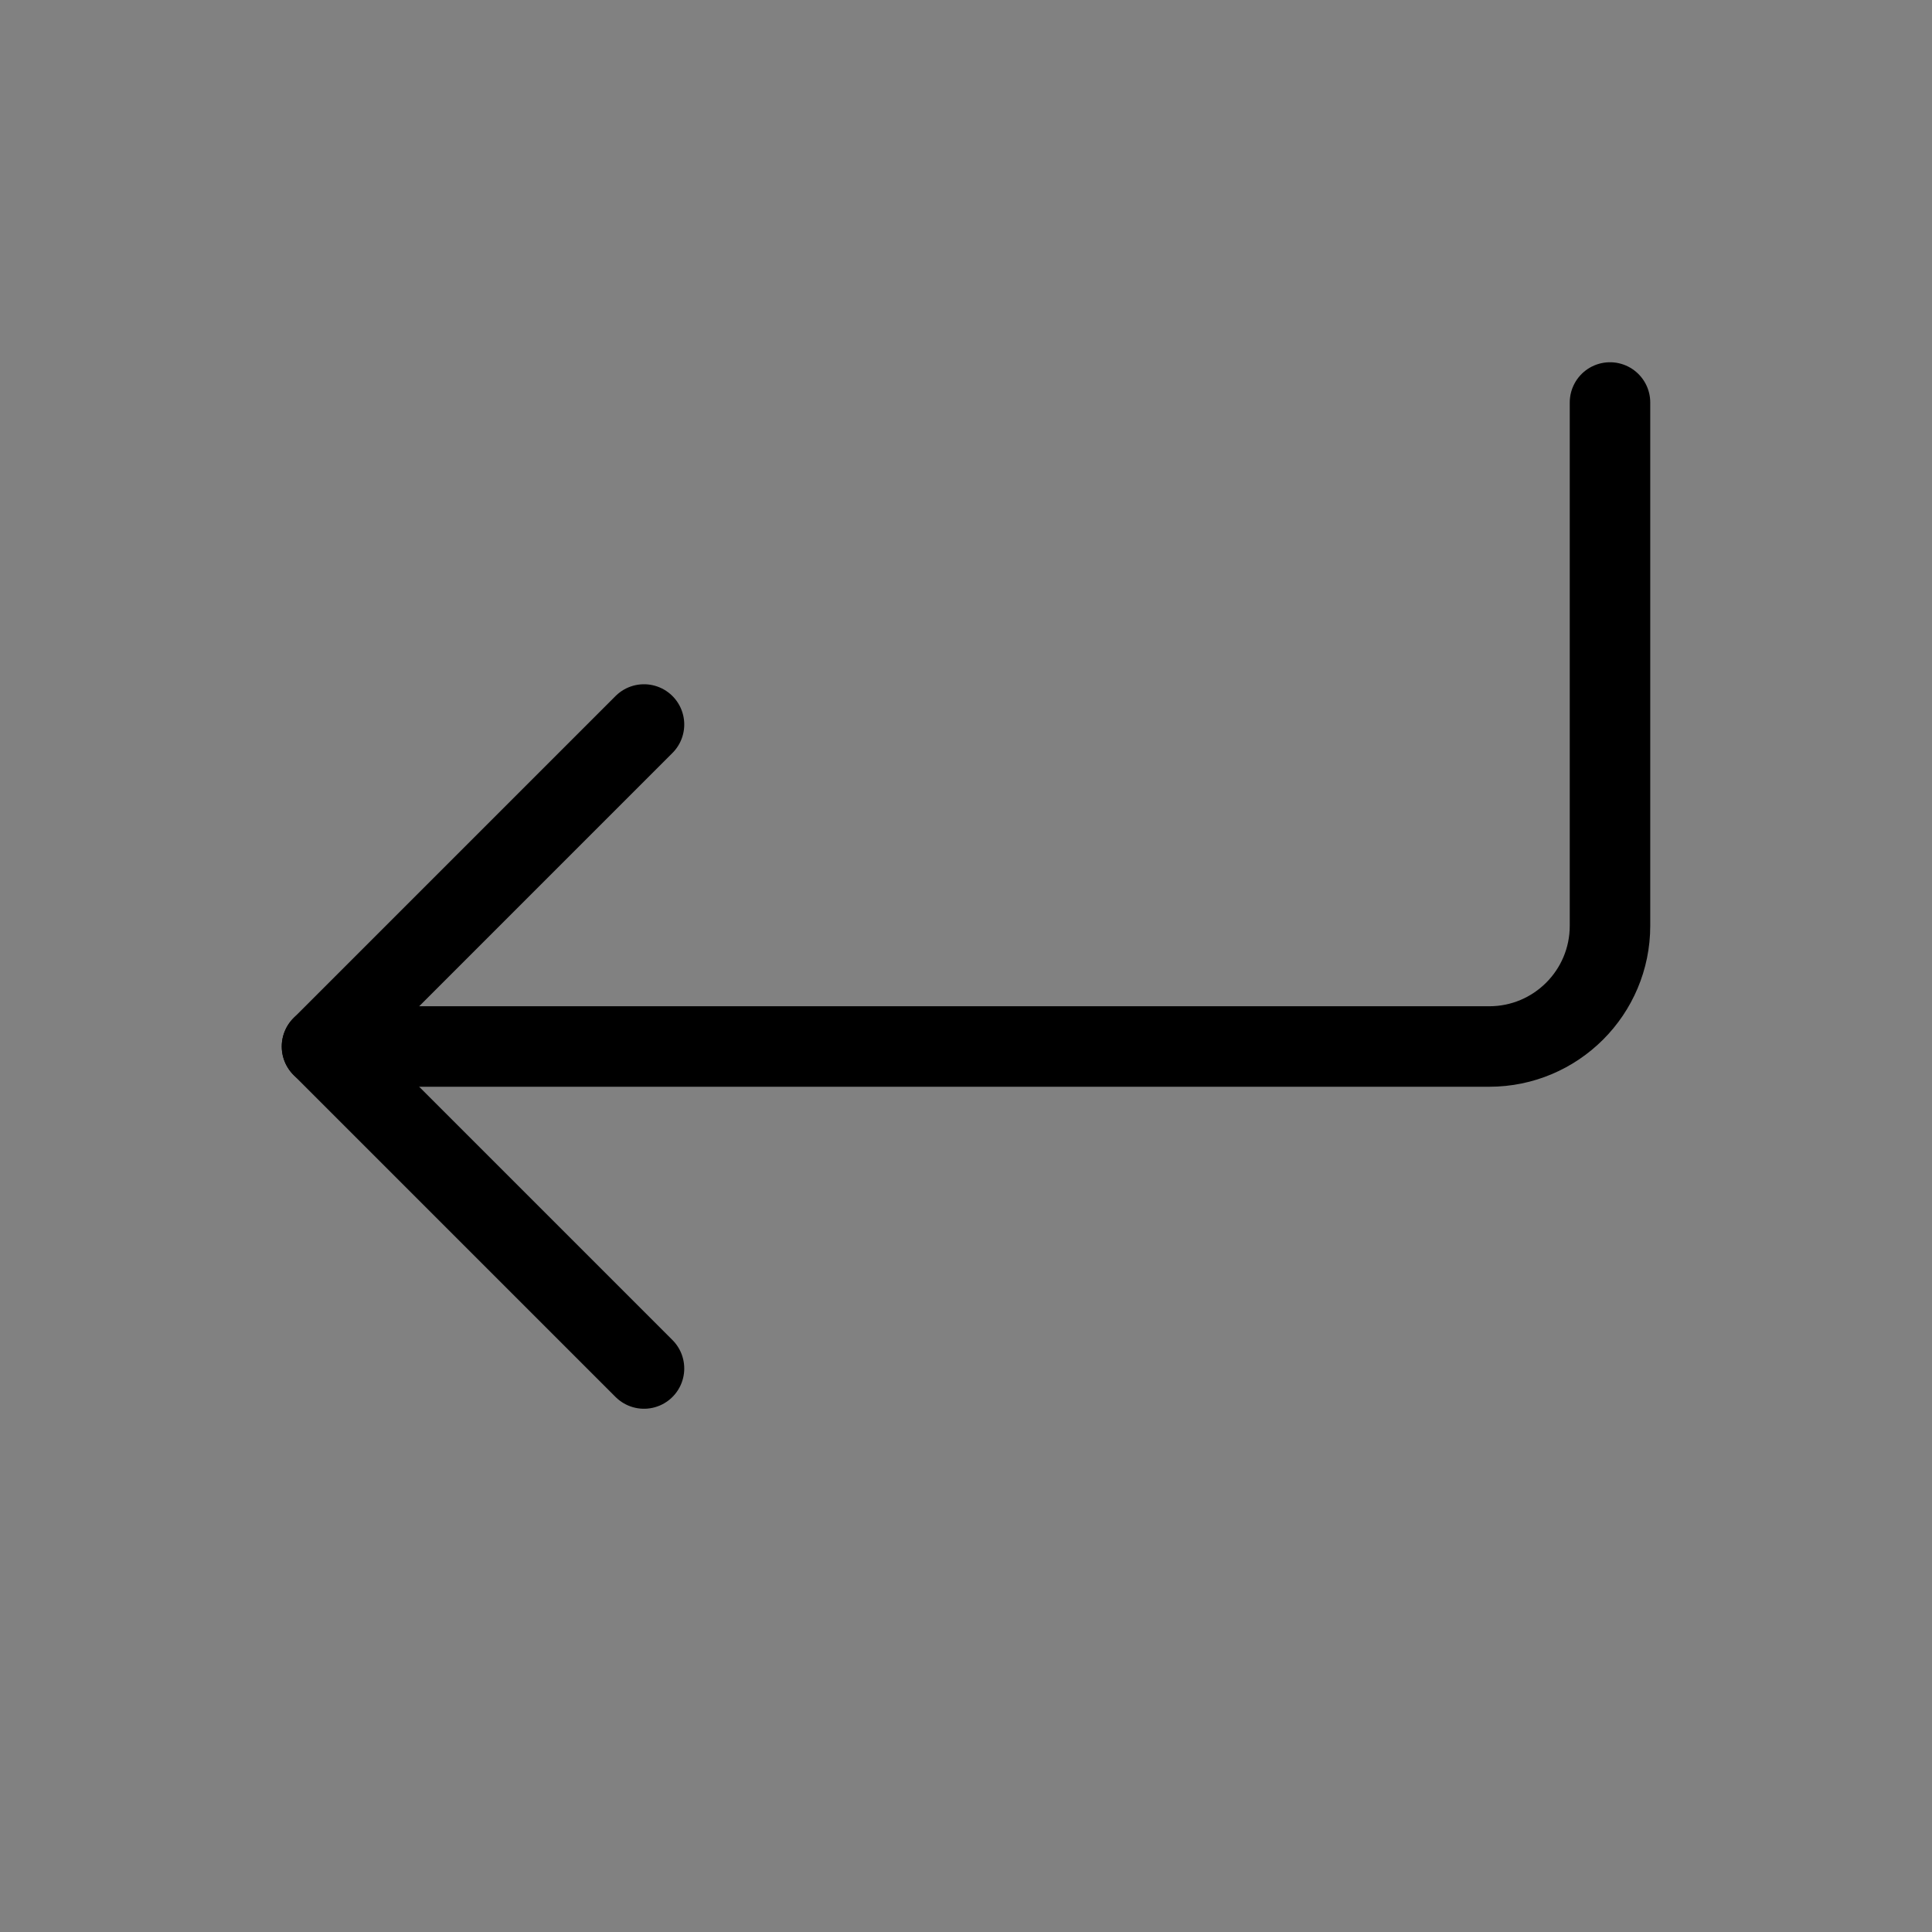
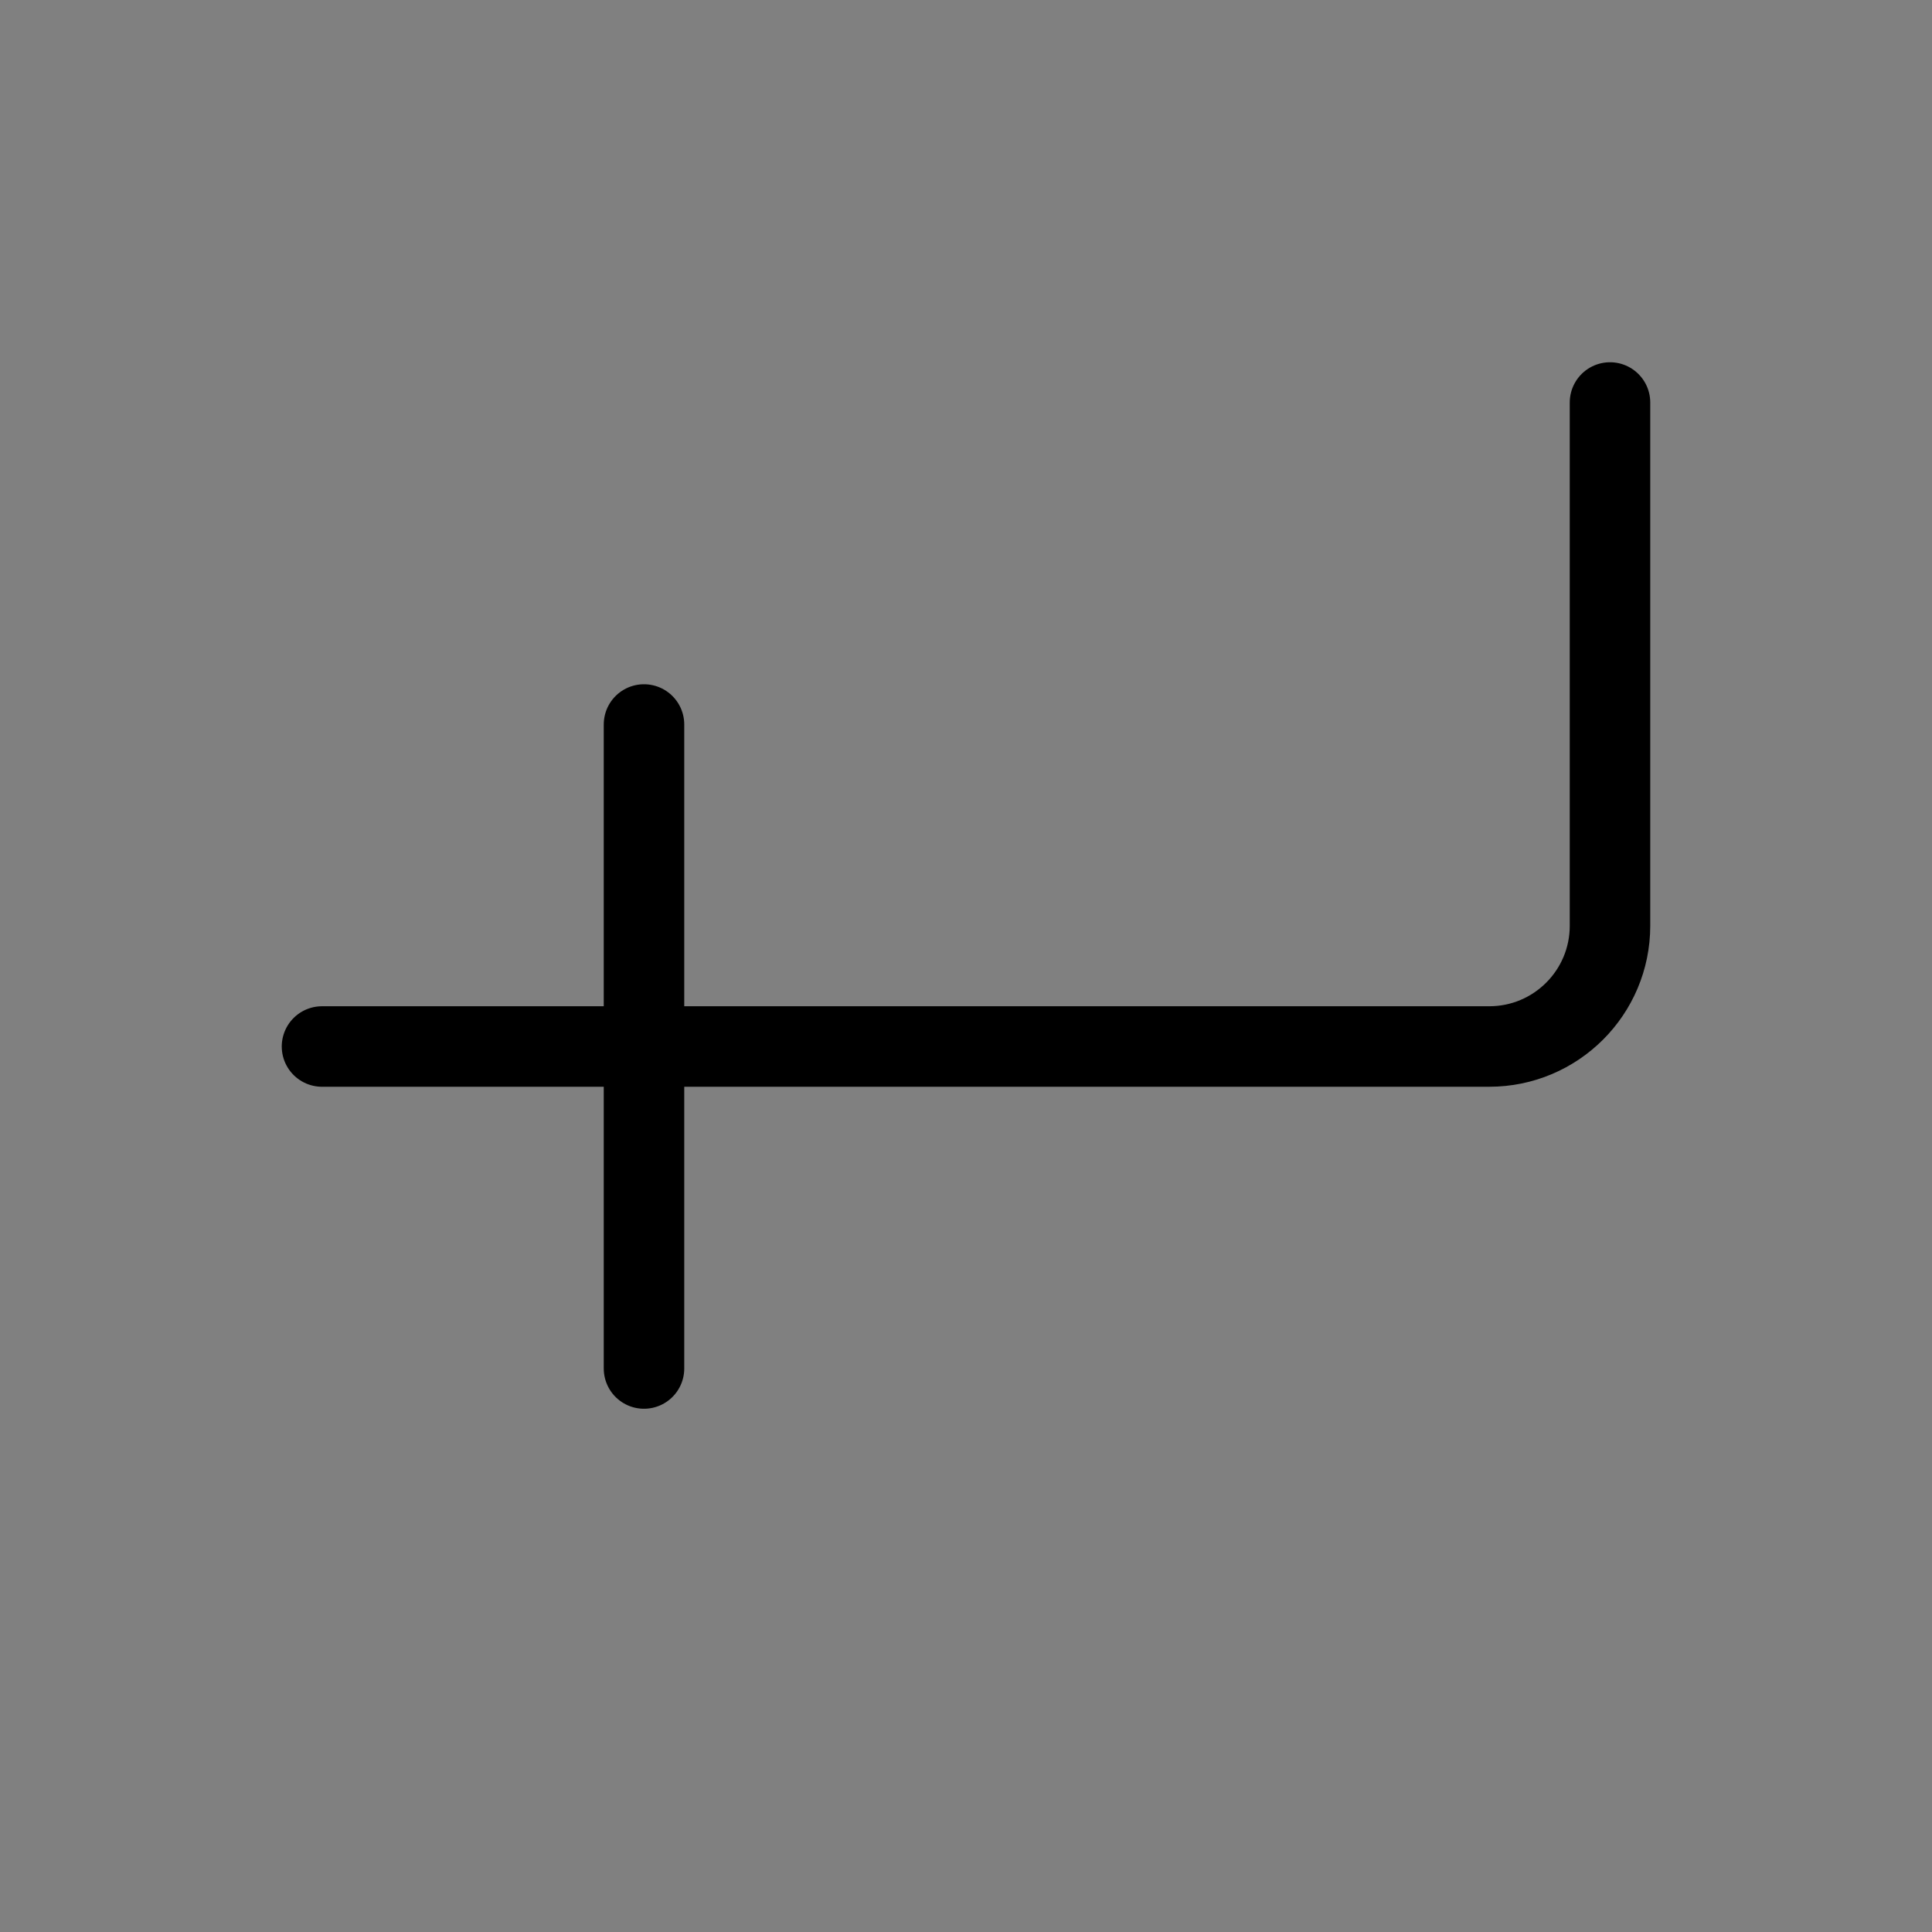
<svg xmlns="http://www.w3.org/2000/svg" viewBox="0 0 48 48" fill="none">
  <rect x="0" y="0" width="48" height="48" fill="#808080" stroke="none" />
-   <rect width="48" height="48" fill="white" fill-opacity="0.01" />
-   <path d="M16 18L8 26L16 34" stroke="currentColor" stroke-width="2" stroke-linecap="round" stroke-linejoin="round" />
+   <path d="M16 18L16 34" stroke="currentColor" stroke-width="2" stroke-linecap="round" stroke-linejoin="round" />
  <path d="M40 10V23C40 24.657 38.657 26 37 26H8" stroke="currentColor" stroke-width="2" stroke-linecap="round" stroke-linejoin="round" />
</svg>